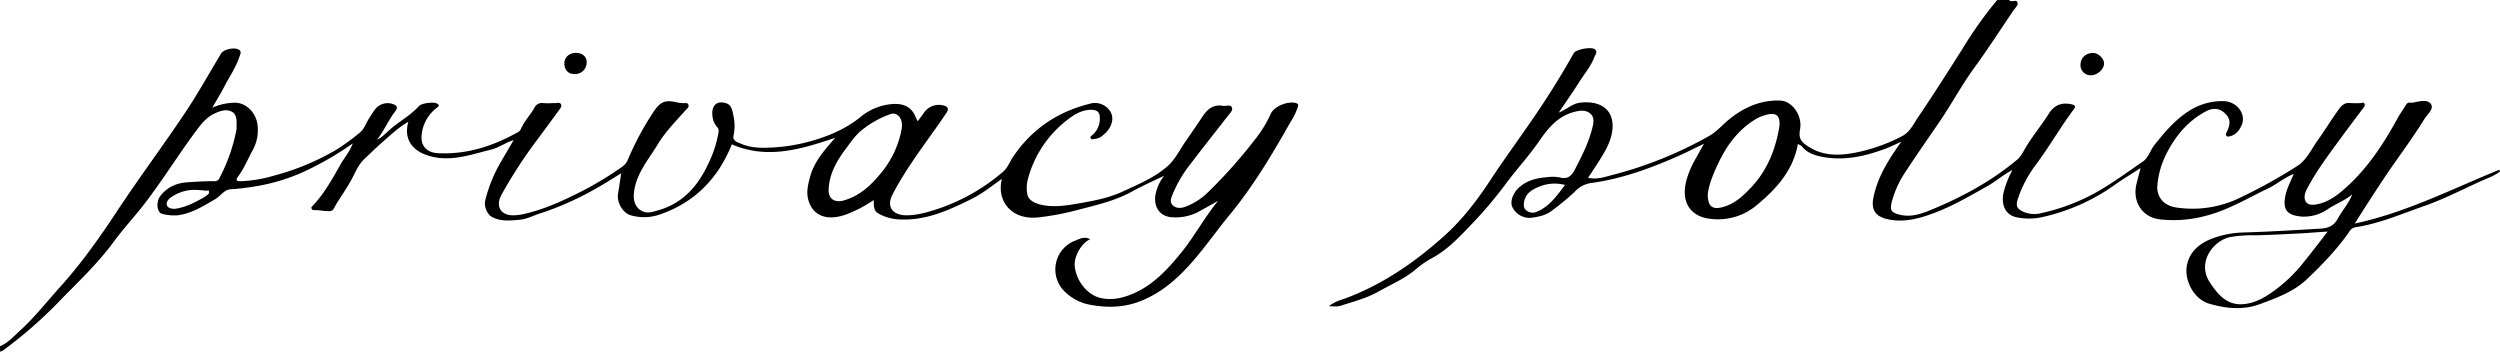
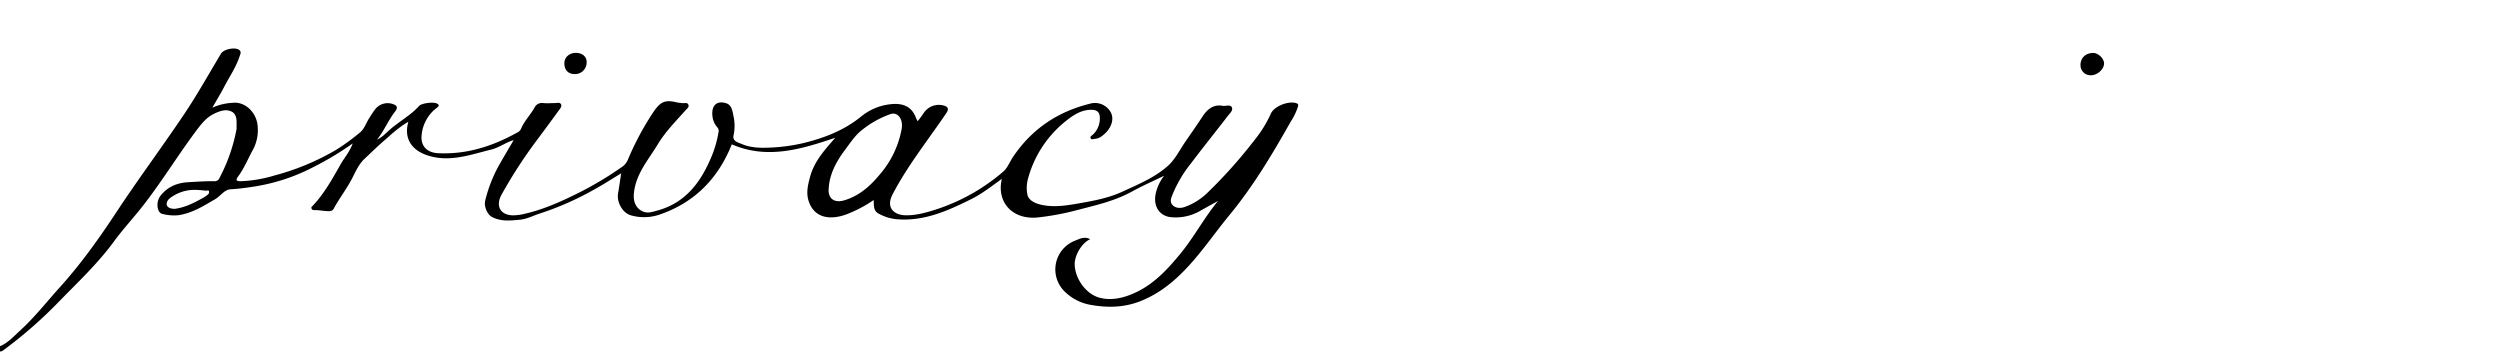
<svg xmlns="http://www.w3.org/2000/svg" width="1054.26" height="148.27" viewBox="0 0 1054.26 148.27">
  <g id="レイヤー_2" data-name="レイヤー 2">
    <g id="デザイン">
      <g id="YGbCCd">
        <path d="M0,146c3.41-1.4,5.79-4.18,8.41-6.55,6.11-5.53,11.17-12.05,16.68-18.15,9.07-10,16.86-21,24.27-32.24,9.15-13.87,19.09-27.18,28.36-41,5.55-8.25,10.4-17,15.53-25.51,1.13-1.87,6.19-2.87,7.79-1.36.81.76.31,1.66,0,2.55-1.51,4.64-4.3,8.63-6.51,12.9-1.45,2.79-3.11,5.48-5,8.78a23.69,23.69,0,0,1,8.73-2.07c5.07-.55,10,4.06,10.4,9.91A17.39,17.39,0,0,1,106.74,63c-2.12,3.85-3.76,8-6.41,11.54-1.13,1.52-.44,1.9,1.1,1.88A56.18,56.18,0,0,0,115.76,74a103.91,103.91,0,0,0,26-10.82,90.19,90.19,0,0,0,10-7.28c1.9-1.53,2.6-4,3.89-6,.74-1.17,1.46-2.36,2.3-3.46A6.66,6.66,0,0,1,166,44c1.79.64,1.6,1.77.63,3-2.89,3.72-4.65,8.17-7.64,11.88,2-.9,3.55-2.52,5.09-3.91,4-3.65,9-6.2,12.64-10.28,1.11-1.22,6.19-1.83,7.61-1,1.16.65.67,1.18-.17,1.81a16.15,16.15,0,0,0-6.33,11.25c-.59,4.51,1.94,7.63,7,7.86,11.93.56,22.84-2.9,33.14-8.64a3.19,3.19,0,0,0,1.73-1.61c1.37-3.34,4-5.89,5.72-9a3.46,3.46,0,0,1,3.68-1.89c1.65.16,3.34,0,5,0,.88,0,2-.49,2.52.58.39.9-.41,1.75-.93,2.47q-4.47,6.14-9,12.21A201.5,201.5,0,0,0,211.55,82c-2.68,4.81-.6,8.79,4.89,8.81a23.31,23.31,0,0,0,5.4-.79c8.16-1.94,15.72-5.45,23.17-9.2a146.14,146.14,0,0,0,17.15-10.34,6.94,6.94,0,0,0,2.59-3.06,119.35,119.35,0,0,1,11.07-20.59c2.81-4,4.8-4.82,9.53-3.67a17,17,0,0,0,2.73.34c.78.06,1.83-.36,2.21.66s-.45,1.54-1,2.13c-4.15,4.68-8.62,9.14-11.87,14.51-4,6.64-9.41,12.64-10.12,20.92-.31,3.59,1.06,6.49,4.23,7.61,1.82.64,3.77,0,5.57-.52,11.24-3,17.76-11,22.22-21.11A46.3,46.3,0,0,0,303,55.75a2.24,2.24,0,0,0-.6-2.16,8.46,8.46,0,0,1-2-5.07c-.32-4.19,2-6.27,6-4.92,2.14.73,2.5,3.23,2.89,5.24a19.12,19.12,0,0,1,.07,8.18c-.6,2.48,1.76,3,3.27,3.63,3.78,1.67,8,1.79,11.91,1.6a75.19,75.19,0,0,0,14.63-2c8.57-2.15,16.58-5.21,23.63-10.83a23.58,23.58,0,0,1,14.46-5.59c4.58-.07,7.52,1.79,9.06,6a12,12,0,0,0,.69,1.3c.86-1.18,1.71-2.25,2.47-3.38a7.64,7.64,0,0,1,8.93-3.11c1.82.64,1.46,1.88.63,3.09-2,2.95-4.07,5.91-6.17,8.82C387,64.83,381.05,73,376.39,82c-2.91,5.63.63,8.69,5.5,8.79s9.74-1.42,14.45-3a82.42,82.42,0,0,0,26.71-15.4c1.8-1.52,2.72-4.07,4.08-6.11,7.84-11.72,18.71-19.1,32.32-22.5a7.62,7.62,0,0,1,8.22,2.47c3.08,3.71.54,8.45-2.49,10.72a5.75,5.75,0,0,1-3.44,1.59c-.61,0-1.39.5-1.79-.21s.38-1.1.85-1.51a9.2,9.2,0,0,0,3-7.11c.05-2.56-1.38-3.44-3.61-3.43-4.52,0-8,2.53-11.26,5.18A46.42,46.42,0,0,0,433.35,76a14.59,14.59,0,0,0-.14,5.81c.34,2.49,3,4,6.48,4.67,5.19,1,10.29.15,15.3-.72,6.28-1.1,12.64-2.28,18.47-5,6.74-3.1,13.75-6,19.25-11,2.94-2.71,4.8-6.58,7.13-9.95,2.45-3.56,4.92-7.11,7.3-10.72,2-3,4.49-5.17,8.43-4.47,1.33.24,3.22-.68,3.89.61s-.9,2.64-1.76,3.76c-5.13,6.66-10.42,13.21-15.48,19.93a52.8,52.8,0,0,0-7.78,13.17c-.54,1.46-1.29,3,.05,4.4s3.43,1.4,5.2.76a26.84,26.84,0,0,0,9.54-6,205.32,205.32,0,0,0,19.89-22.29A50.46,50.46,0,0,0,535.88,48c1.35-3.16,7.34-5.55,10.73-4.51,1.06.32.89.87.68,1.67a26,26,0,0,1-3,6.16c-7.74,13.71-15.77,27.2-25.86,39.43-3.95,4.78-7.61,9.86-11.51,14.73-7.29,9.11-15.25,17.42-26.44,21.69-6.66,2.53-13.56,2.67-20.61,1.38a20.51,20.51,0,0,1-11.2-5.92,13,13,0,0,1,4.74-21.16c2-.79,4-1.91,6.31-.57-3.53,1.47-6.77,7-6.51,11,.37,6,4.9,12.24,10.68,13.7,4.74,1.19,9.46.15,14-1.8,8.47-3.64,14.44-10.16,20.09-17.07s9.9-15,15.68-22c-2.62,1.46-5.26,2.9-7.88,4.38a20.6,20.6,0,0,1-11.57,2.51c-5.38-.33-8.11-4.85-6.75-10.35a18.74,18.74,0,0,1,3.47-7.16c-4.92,2.39-9.36,4.33-13.58,6.67-7.26,4-15.23,5.77-23.12,7.81a110.59,110.59,0,0,1-16.5,3.1c-10.92,1.14-17.57-6.6-15.25-16.25-4.24,3-8.23,6.22-12.81,8.49-9.91,4.92-19.95,9.48-31.45,8.53a19.54,19.54,0,0,1-7.79-2.43c-2.14-1.17-1.89-3.4-2-5.68a54.38,54.38,0,0,1-11.37,6c-7.13,2.67-13.81,1.55-16.09-5.71-1.07-3.41-.26-6.66.62-10,1.74-6.54,6.12-11.36,10.66-16.55-14.55,4.93-28.82,9.2-43.64,2.78C302.91,75.13,293,85.41,278.2,90.47a20.15,20.15,0,0,1-12.2.32c-3.46-1-6-5.55-5.36-9.22.48-2.69.84-5.41,1.31-8.47-3.71,2.24-7.13,4.46-10.69,6.43A125.31,125.31,0,0,1,228,89.92c-3,.93-5.74,2.47-8.88,2.75-3.93.36-7.9.81-11.63-1.17-2-1-3.49-4.48-2.87-6.93a59.64,59.64,0,0,1,5.88-15c1.94-3.44,4-6.83,6.11-10.49-3.38,1-6.15,3.18-9.47,4-9,2.2-17.86,5.62-27.33,2.28-5.94-2.08-9.68-6.8-7.6-14-4.17,2.36-7.43,5.53-10.83,8.48-2.63,2.3-5.12,4.75-7.66,7.14s-3.77,5.47-5.29,8.36c-2.29,4.4-5.35,8.3-7.69,12.65-.73,1.36-2.3,1.06-3.36,1-1.54-.09-3.1-.43-4.67-.37-.6,0-1.13-.05-1.34-.7s.19-.8.52-1.15c4.87-5.17,8.28-11.35,11.74-17.47,1.56-2.77,3.79-5.16,5.12-8.83a126.88,126.88,0,0,1-16.62,10,80.84,80.84,0,0,1-24.61,8.15c-3.44.56-6.89,1-10.37,1.21-2.6.19-4.12,2.8-6.29,4.09-5,2.92-9.85,6-15.66,6.84a19.64,19.64,0,0,1-6.72-.55c-2.4-.53-2.79-5.16-.78-7.69,3-3.75,6.85-5.39,11.65-5.68,3.69-.22,7.37-.47,11.06-.43A2.13,2.13,0,0,0,92.58,75,72.32,72.32,0,0,0,99.76,54.4a3.47,3.47,0,0,0,0-.56c0-2.4.34-5.31-1.79-6.61-2.43-1.47-5.34-.43-7.86.82-2.75,1.37-4.68,3.58-6.55,6C75.62,64.53,68.79,75.76,60.78,86.14,56.62,91.52,51.93,96.52,47.93,102c-6.84,9.31-15.22,17.11-23.19,25.32A186.8,186.8,0,0,1,1,148a2.63,2.63,0,0,1-1,.23ZM349.46,79.57c-.35,4.11,2.33,6.17,6.59,4.9,6.32-1.88,10.91-6,15-10.94a40.29,40.29,0,0,0,9.2-19.25c.68-4.09-1.71-7.24-4.78-6.15a40.84,40.84,0,0,0-12.35,7c-2.76,2.27-4.63,5.25-6.72,8C352.75,68,349.81,73.28,349.46,79.57ZM73.55,88.08c4.61-.56,8.48-2.63,12.31-4.77a13.58,13.58,0,0,0,1.78-1.25,1.28,1.28,0,0,0,.45-1.48c-.23-.54-.81-.13-1.22-.16a43.53,43.53,0,0,0-5-.36,17.19,17.19,0,0,0-10.1,3.42c-1,.76-1.89,2.07-1.29,3.31C71.05,87.87,72.5,88,73.55,88.08Z" />
-         <path d="M847.25,0c.9,1.41,3.42-.76,3.6,1.36.1,1.06-1.27,2.27-2,3.38-5.35,7.9-10.52,15.93-16.13,23.63-5.41,7.42-9.73,15.52-14.89,23.08-4.79,7-9.68,14-14.32,21.08a42.39,42.39,0,0,0-5.67,12.35c-1,3.75-.37,4.78,3.34,5.68,4.46,1.09,8.66-.24,12.6-1.84,13.27-5.41,25.83-12.14,36.88-21.41,1.6-1.34,2.48-3.22,3.47-4.91,3-5.09,6.8-9.57,9.92-14.54,2.31-3.69,5.62-4.83,9.78-3.81,1.12.28,1.63.8.77,1.94-5.68,7.56-10.34,15.8-16,23.38a50.11,50.11,0,0,0-7.76,14.8c-.88,2.75-.13,4,2.46,5.15a11.59,11.59,0,0,0,7.83.48,84.88,84.88,0,0,0,23.68-9.15c6.5-3.77,12.61-8.24,18.82-12.5,2.42-1.66,3.08-4.69,4.84-6.92,4.49-5.68,9.16-11.15,15.45-14.95a25.74,25.74,0,0,1,13.57-3.63c5.8,0,9.88,5.47,7.82,10.14-.91,2.08-2.3,4-4.76,4.63-.55.13-1.33.45-1.75-.32-.29-.53,0-1,.27-1.53,1.75-3.49,1.46-5.68-.93-7.9-2.23-2.07-5-2.31-8.05-.64-7.61,4.12-12.76,10.37-16.63,18.07A36.1,36.1,0,0,0,909.79,78c-.5,4.92,2.57,8.67,7.83,9.48a45.76,45.76,0,0,0,27.68-4.43A217.88,217.88,0,0,0,968.77,70c4-2.58,5.89-7,8.52-10.69,3.08-4.33,5.87-8.89,9-13.23,1.31-1.83,2.64-2.92,5-2.61a34.28,34.28,0,0,0,4.18,0c.58,0,1.33-.58,1.68.34.26.67-.13,1.19-.54,1.74-3.23,4.27-6.45,8.55-9.61,12.87-5.07,6.94-10.29,13.79-14.25,21.47-.93,1.8-1.28,3.77-.32,5.22s3,1.4,4.82,1c4.88-1,8.63-3.9,12.2-7.14,9.1-8.23,15.71-18.31,21.56-29,1.09-2,2.47-3.84,3.62-5.81.75-1.28,2-.73,3-.91,2.61-.48,6.09-1.56,7.56.7,1.27,2-1.62,4.3-2.86,6.32-5.4,8.77-11.7,16.93-17.38,25.5C1001,81.74,997.12,87.75,993,94.28c21.76-4.68,41-14.59,60.93-22.68.12.23.23.47.35.71-.68.45-1.34.93-2,1.32a23.54,23.54,0,0,1-2.47,1.21c-9.12,3.81-17.81,8.64-27.15,11.9-9.73,3.39-19.24,7.6-29.56,9.12a3.77,3.77,0,0,0-2.5,2c-5.08,7.29-11.2,13.63-17.6,19.73-5.65,5.37-12.78,8-19.94,10.64s-14.25,1.9-21.32-.13c-6.91-2-10.52-10.14-9.58-15.83S927,103,932.2,100.87a39.51,39.51,0,0,1,14-2.83c10.8-.33,21.59-1,32.38-1.63,3.08-.18,5.51-1,7.27-4.21,1.91-3.44,4.62-6.45,6.13-10.28-3.08,2.65-6.87,4-10.19,6.18a17.72,17.72,0,0,1-10.88,3.25c-6.81-.48-8.62-3.19-6.86-10,.67-2.58,2-5,3.21-8-4.19,1.68-7.22,4.42-10.81,6.13-8.49,4-16.56,9-25.79,11.4a51.51,51.51,0,0,1-20.18,1.58c-7.17-1-11.36-7.5-9.49-15,.5-2,1-4,1.71-6.59-4,2.6-7.64,4.73-11,7.17a84.08,84.08,0,0,1-31.21,13.67,25.77,25.77,0,0,1-9.67,0c-5.29-.87-7-5.46-5.91-10.49a40.17,40.17,0,0,1,3.75-9.54c-3.9,2-6.85,4.71-10.29,6.64-7.25,4.08-14.43,8.32-22.2,11.29-6.4,2.46-13,4.39-20.1,2.85-5.28-1.15-7.12-4.11-6-9.36,1.8-8.62,6.34-15.82,11.72-23.32-2.76,1.2-4.93,2.3-7.21,3.13-8.47,3.08-17.15,5-26.17,3.22-3.15-.62-6.37-1.63-8.55-4.41-.32-.41-.93-.58-1.68-1-2,11.1-8.94,18.81-17.16,25.62a25.34,25.34,0,0,1-20.16,5.89c-8.47-1.15-12-7.44-9.69-16.16a35.6,35.6,0,0,1,3.21-7.9c1.33-2.44,2.7-4.86,4.19-7.53-4.09,1.94-7.89,3.89-11.8,5.59-11.43,5-23.14,9.2-35.53,10.91A11.6,11.6,0,0,0,664,80.93a106.31,106.31,0,0,1-9.34,7.75c-2.74,2.19-6,2.79-9.24,3.19a8.1,8.1,0,0,1-7.73-4.7c-.93-2.29.36-5.74,2.72-7.94,3.43-3.2,7.65-4.18,12.1-4.51a16.24,16.24,0,0,1,5.26.11c3.54.94,5.08-.85,6.52-3.65,3-5.78,5.92-11.54,7.38-18,.45-2,.6-3.87-1-5.24-2-1.71-4.37-1.38-6.79-.75-7,1.82-11,6.83-14.91,12.46-4.24,6.15-9.36,11.68-13.84,17.68a173.16,173.16,0,0,1-13.77,16.4c-5.45,5.68-10.76,11.65-18,15.39a39.13,39.13,0,0,0-6.66,4.74c-4.75,3.9-10.34,6.22-15.59,9.19-4.93,2.78-10.34,4.12-15.63,5.85-1.48.49-3,.29-5.07.22,2.65-2.14,5.49-2.7,8-3.68,15.32-5.95,28.57-15.09,40.68-26,7.53-6.76,13.66-14.77,19.21-23.19,6.74-10.25,14.08-20.08,20.89-30.28q7.68-11.46,14.45-23.52c.95-1.69,7.63-2.87,9-1.61,1.21,1.08.06,2.24-.31,3.24-1.42,3.93-4.22,7.06-6.4,10.55-2.62,4.19-5.49,8.22-8.6,12.85,3.46-1.4,5.82-3.83,9.08-4.19,9.72-1.08,15,4.09,13.33,12.89-.92,4.86-3.64,8.89-6.22,13-1.18,1.86-2.43,3.67-3.82,5.78,3.52.82,6.58-.19,9.57-1A168,168,0,0,0,720.9,57.25c3.14-1.82,5.6-4.77,8.48-7.08,6.23-5,13.23-8.05,21.35-7.76,5.06.18,9.41,6.36,8.37,12.05-.73,4,.4,5.42,3.77,7.53,5.83,3.66,12.15,3.71,18.65,2.55a72.9,72.9,0,0,0,20.36-7c3.51-1.78,4.89-5,6.78-7.79,6.5-9.61,12.74-19.4,18.94-29.2A170.45,170.45,0,0,1,842.23,0ZM981.59,97.66c-4.55.24-8.62.64-12.71.83-6.06.28-12.11.65-18.18.74a52,52,0,0,0-10.46.8c-6.77,1.5-14,10.51-8.29,19.13,3.57,5.45,7.62,10.05,15,9,4.37-.6,8.1-2.73,11.6-5.21a63.58,63.58,0,0,0,12.9-12.32C974.84,106.45,978.1,102.16,981.59,97.66ZM720.17,81.77c-.06,5.3,1.93,6.69,6.13,5.61,5.15-1.33,8.73-4.69,12.24-8.42,6.5-6.93,9.94-15.3,11.63-24.39,1.13-6.13-1.2-7.77-7-5.62a14.9,14.9,0,0,0-2.48,1.11c-7.84,4.61-12.82,11.65-16.52,19.71C722.24,73.9,720.62,78.16,720.17,81.77ZM660,78a17.17,17.17,0,0,0-11.21.84C646,80,643.39,81.54,642.75,85c-.27,1.43-.3,2.9,1,3.78a4.17,4.17,0,0,0,4.33.52C653.44,87.05,656.49,82.55,660,78Z" />
        <path d="M877.35,27.48c0-3,2-5,5.18-5.16,2.19-.09,4.75,2.29,4.76,4.43,0,2.45-2.83,5-5.56,5A4.25,4.25,0,0,1,877.35,27.48Z" />
        <path d="M238,26.57c.07-2.54,2.23-4.37,5.07-4.27,2.65.09,4.41,1.7,4.32,4A4.87,4.87,0,0,1,242,31.21C239.48,31.13,237.94,29.33,238,26.57Z" />
      </g>
    </g>
  </g>
</svg>